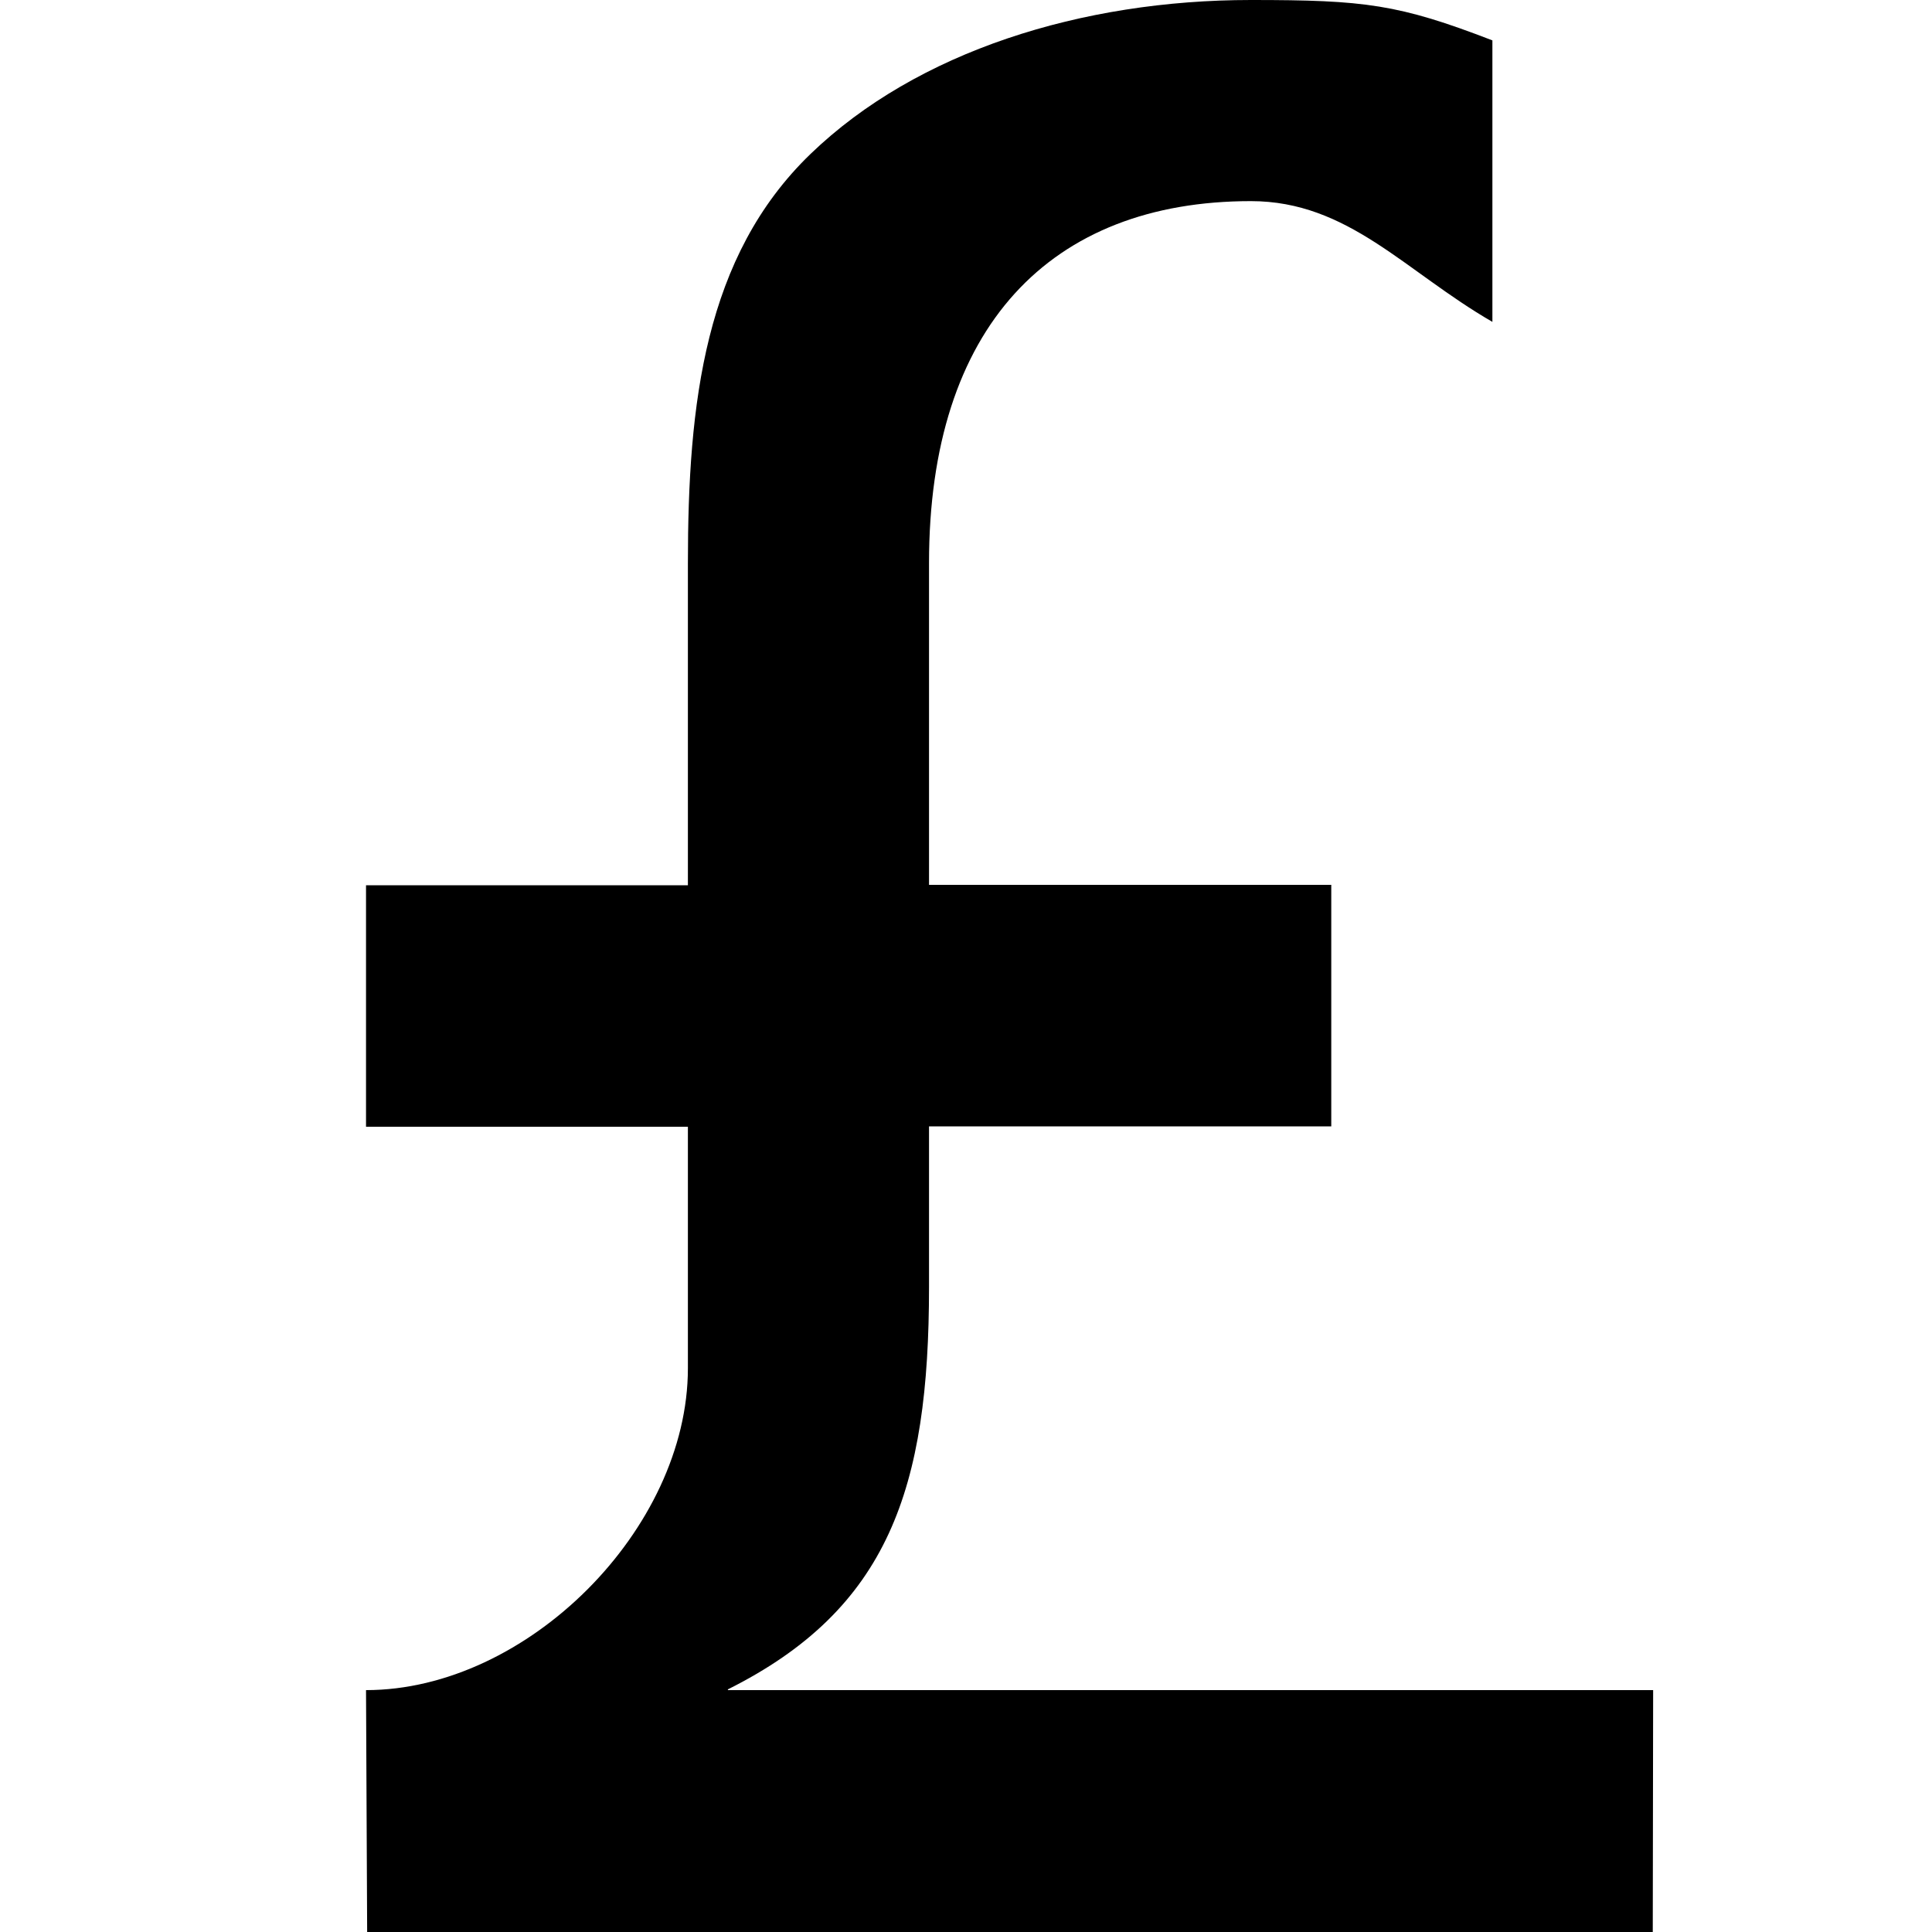
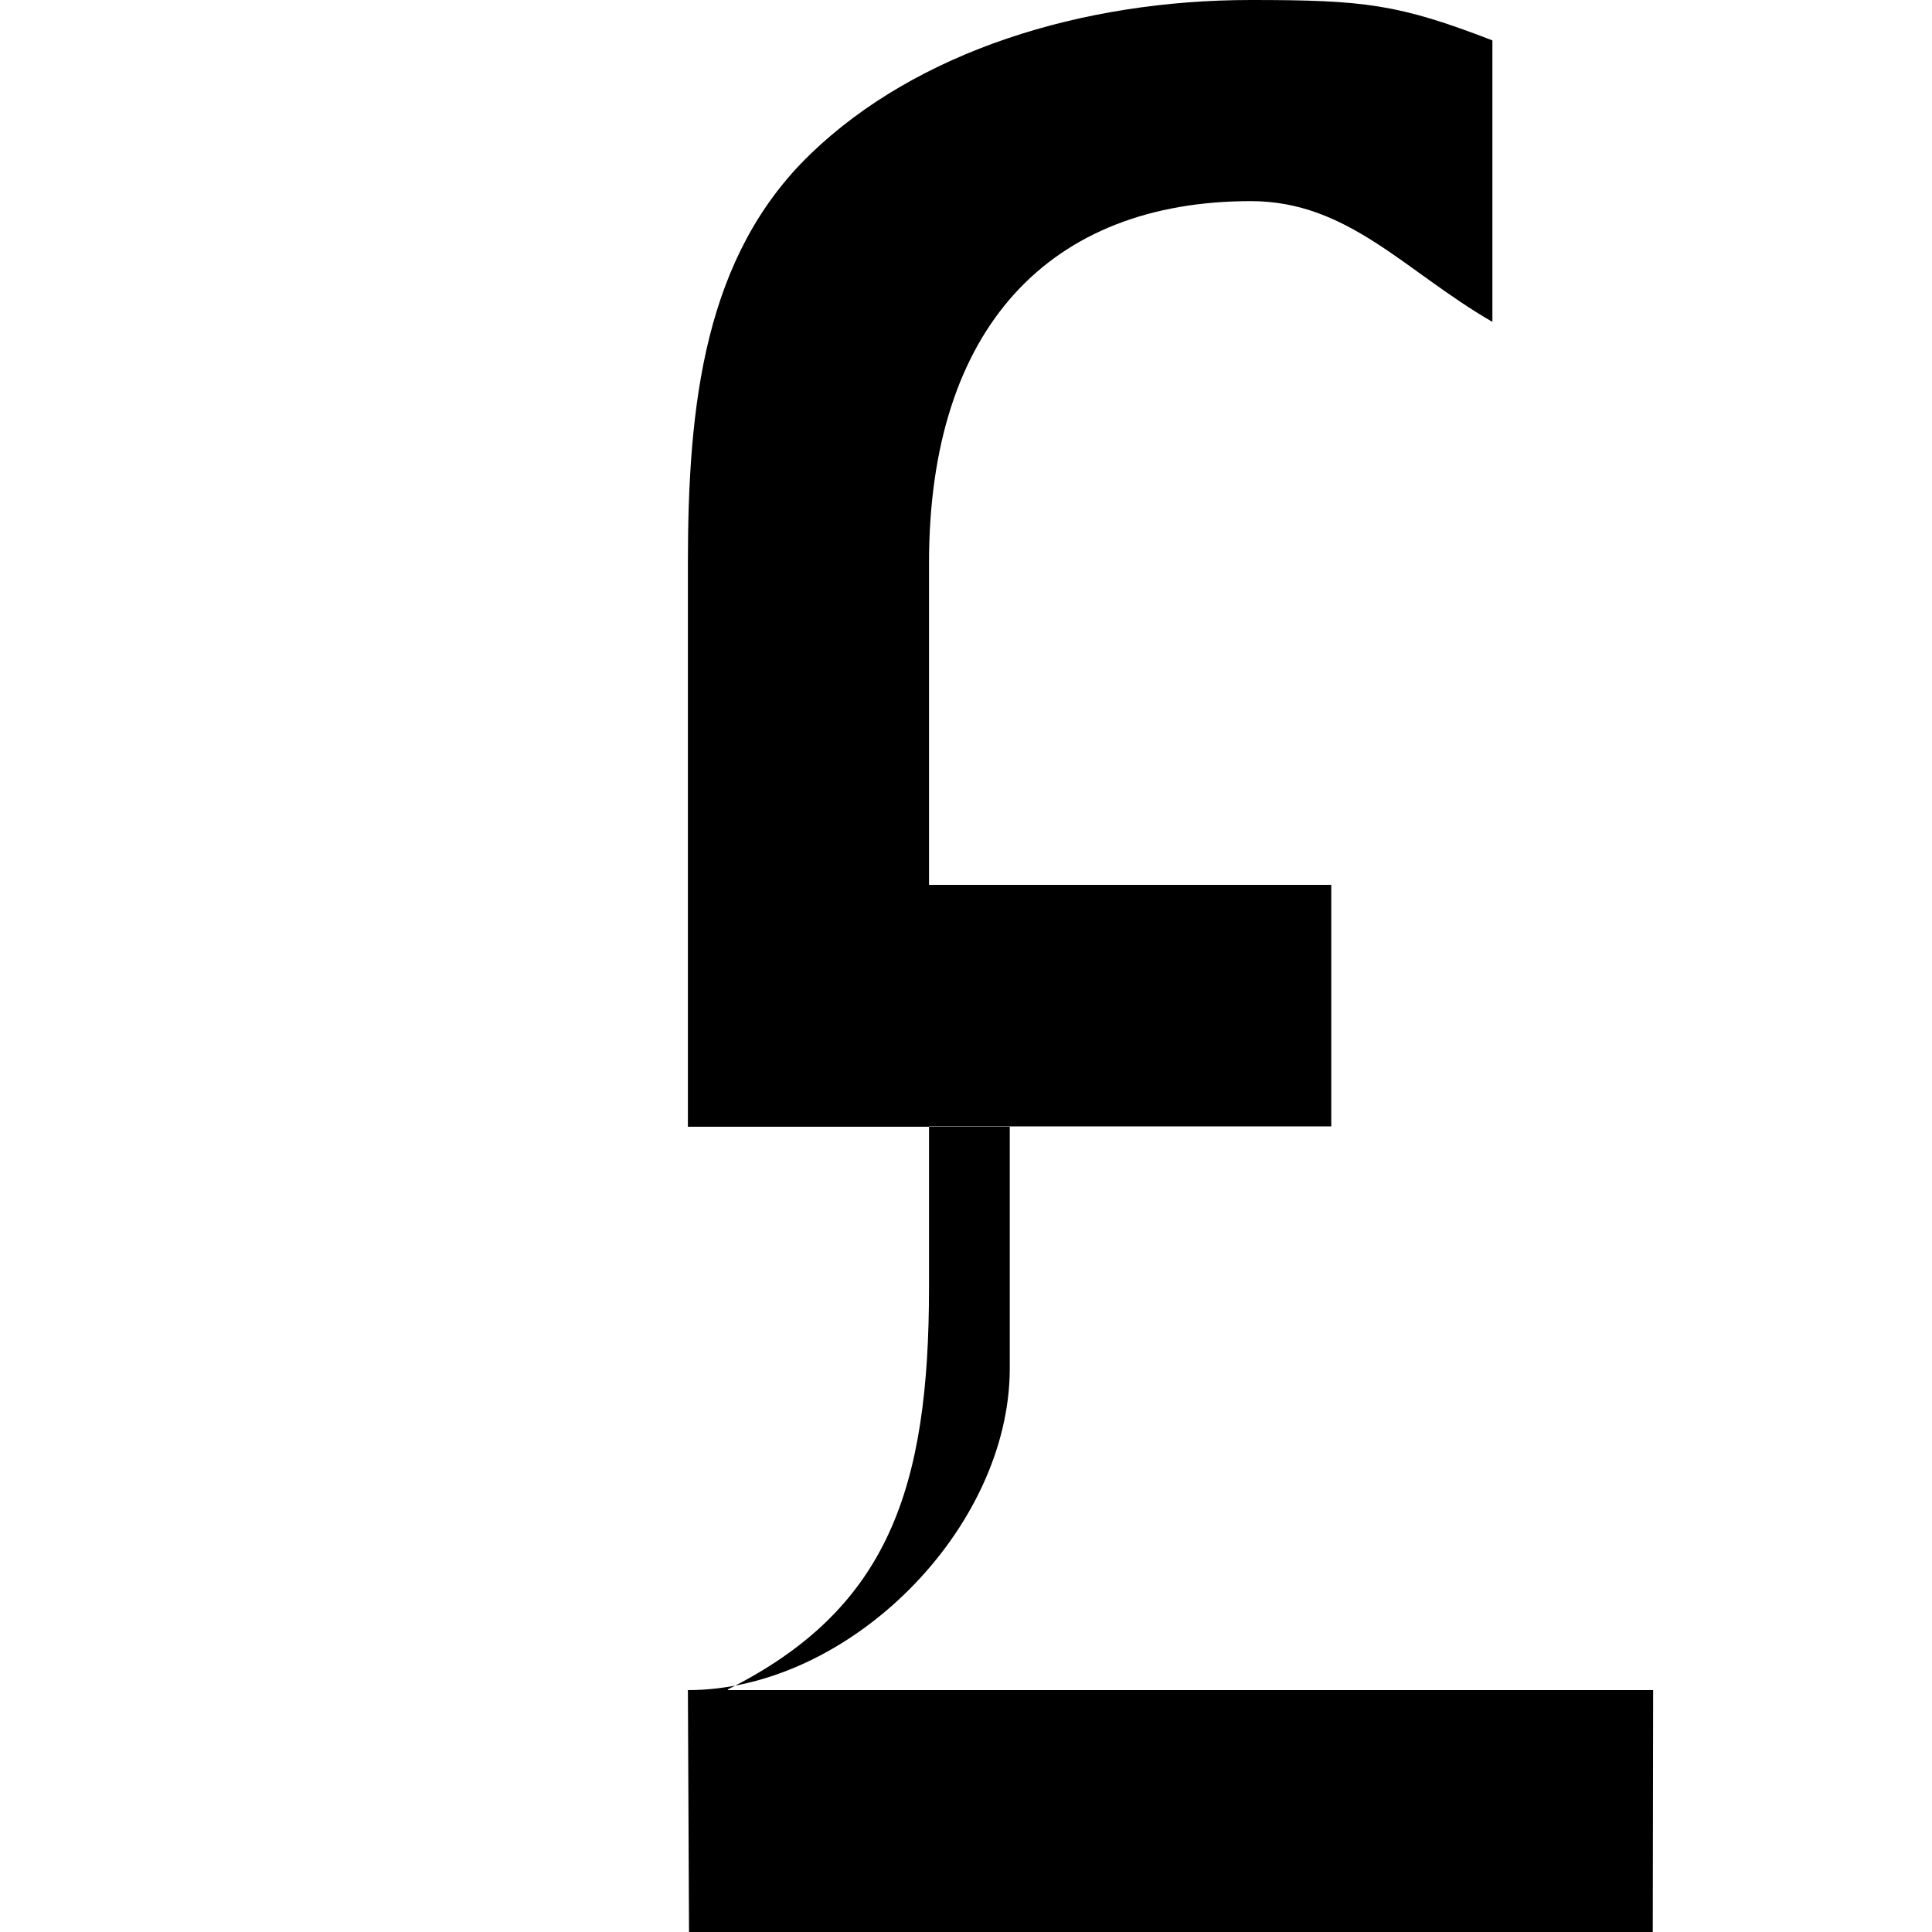
<svg xmlns="http://www.w3.org/2000/svg" fill="#000000" height="800px" width="800px" version="1.1" id="Layer_1" viewBox="0 0 512 512" enable-background="new 0 0 512 512" xml:space="preserve">
-   <path d="M192.9,447.7c42.6-21.3,53.3-53.3,53.3-106.6v-42.6h106.6v-64H246.2v-85.3c0-62.5,32.1-95.9,85.3-95.9  c25.8,0,40.8,18.6,64,32V10.7C370.6,1.1,361.7,0,331.5,0c-44.8,0-88.5,13.6-116.7,40.8c-28.1,27.1-32.5,66.1-32.5,108.5v85.3H97v64  h85.3v64c0,42.6-42.6,85.3-85.3,85.3l0.3,64.3H438l0.1-64.3H192.9z" />
+   <path d="M192.9,447.7c42.6-21.3,53.3-53.3,53.3-106.6v-42.6h106.6v-64H246.2v-85.3c0-62.5,32.1-95.9,85.3-95.9  c25.8,0,40.8,18.6,64,32V10.7C370.6,1.1,361.7,0,331.5,0c-44.8,0-88.5,13.6-116.7,40.8c-28.1,27.1-32.5,66.1-32.5,108.5v85.3v64  h85.3v64c0,42.6-42.6,85.3-85.3,85.3l0.3,64.3H438l0.1-64.3H192.9z" />
</svg>